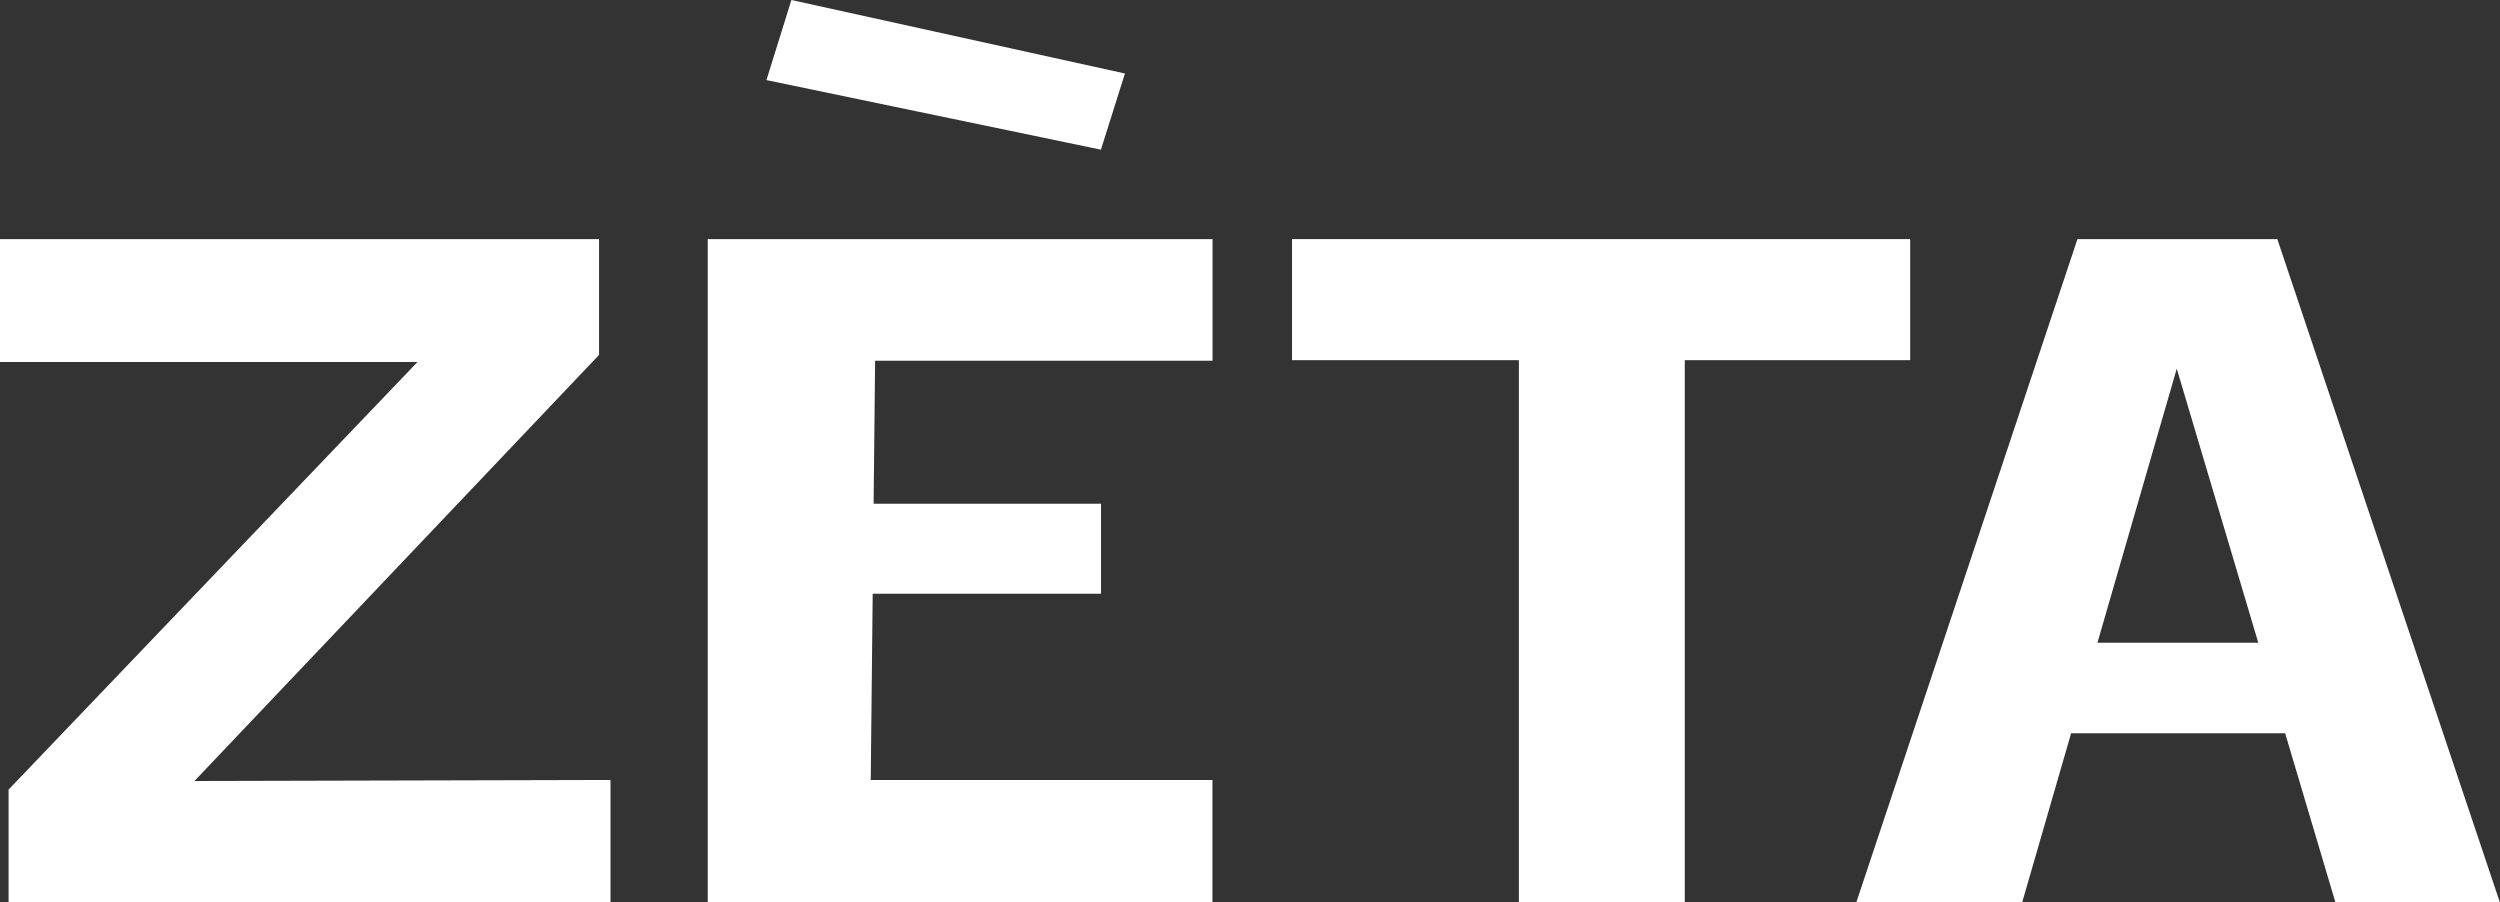
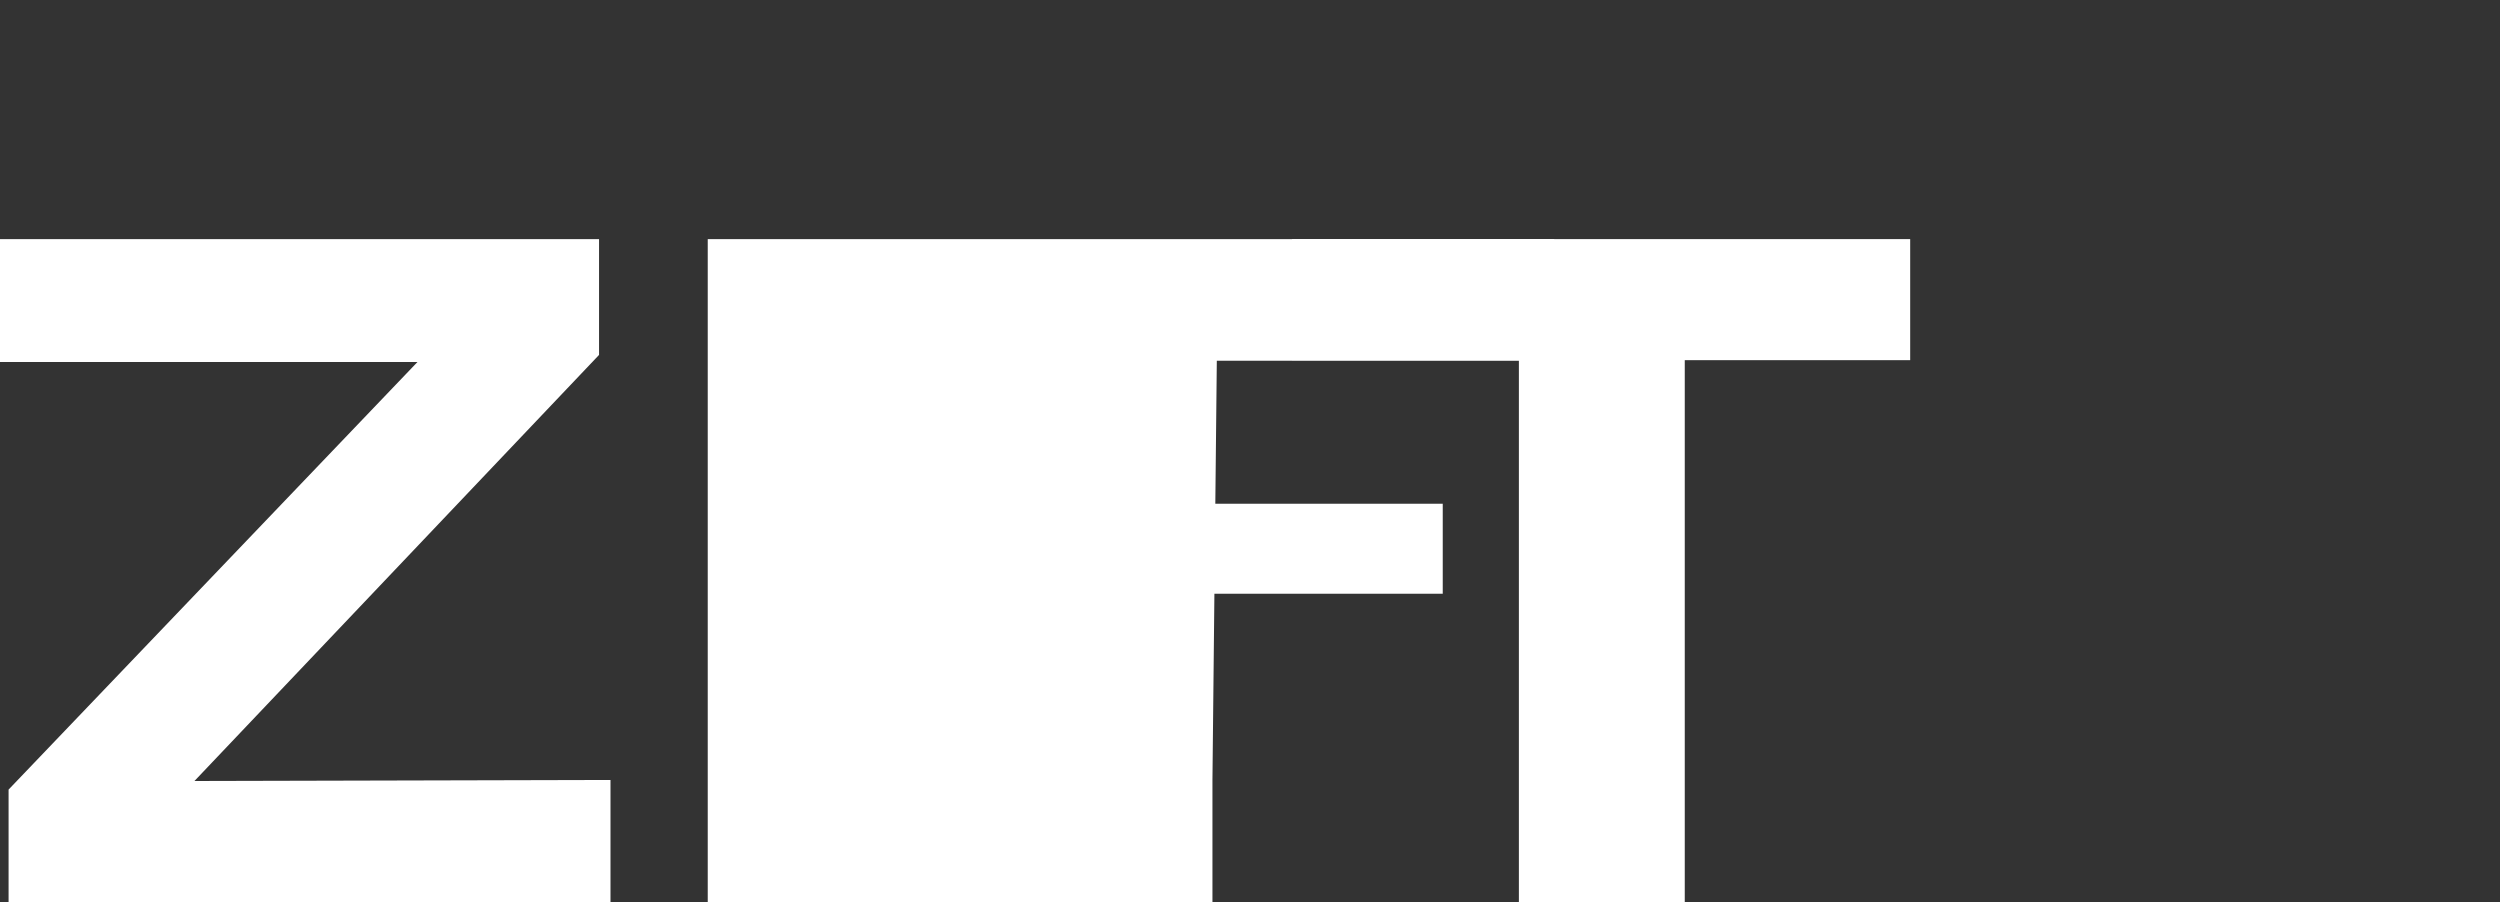
<svg xmlns="http://www.w3.org/2000/svg" width="65.275" height="23.564" viewBox="0 0 65.275 23.564">
  <rect x="0" y="0" width="65.275" height="23.564" fill="#333333" stroke="none" />
  <g id="Group_554" data-name="Group 554" transform="translate(5959.638 17706.158)">
    <g id="Group_553" data-name="Group 553" transform="translate(-5959.638 -17706.158)">
      <path id="Path_10108" data-name="Path 10108" d="M0,35.491V38.7H10.9L.224,49.864v2.949H15.94v-3.2L5.077,49.64,15.641,38.515V35.491Z" transform="translate(0 -29.248)" fill="#fff" />
-       <path id="Path_10109" data-name="Path 10109" d="M105.044,35.491V52.813h13.178v-3.2H109.3l.051-4.862h5.962V42.4h-5.938l.039-3.733h8.81V35.491Z" transform="translate(-86.565 -29.248)" fill="#fff" />
-       <path id="Path_10110" data-name="Path 10110" d="M114.409,0l-.651,2.091,8.733,1.817.627-1.989Z" transform="translate(-93.746)" fill="#fff" />
+       <path id="Path_10109" data-name="Path 10109" d="M105.044,35.491V52.813h13.178v-3.2l.051-4.862h5.962V42.4h-5.938l.039-3.733h8.81V35.491Z" transform="translate(-86.565 -29.248)" fill="#fff" />
      <path id="Path_10111" data-name="Path 10111" d="M191.772,35.491v3.161h5.923v14.16h4.331V38.652h5.886V35.491Z" transform="translate(-158.037 -29.248)" fill="#fff" />
-       <path id="Path_10112" data-name="Path 10112" d="M283.893,38.874l2.786,9.365-.657-2.209h-4.2ZM281.3,35.491l-5.775,17.321h4.331l1.279-4.419h5.588l1.314,4.419h4.294l-5.812-17.321Z" transform="translate(-227.058 -29.248)" fill="#fff" />
    </g>
  </g>
</svg>